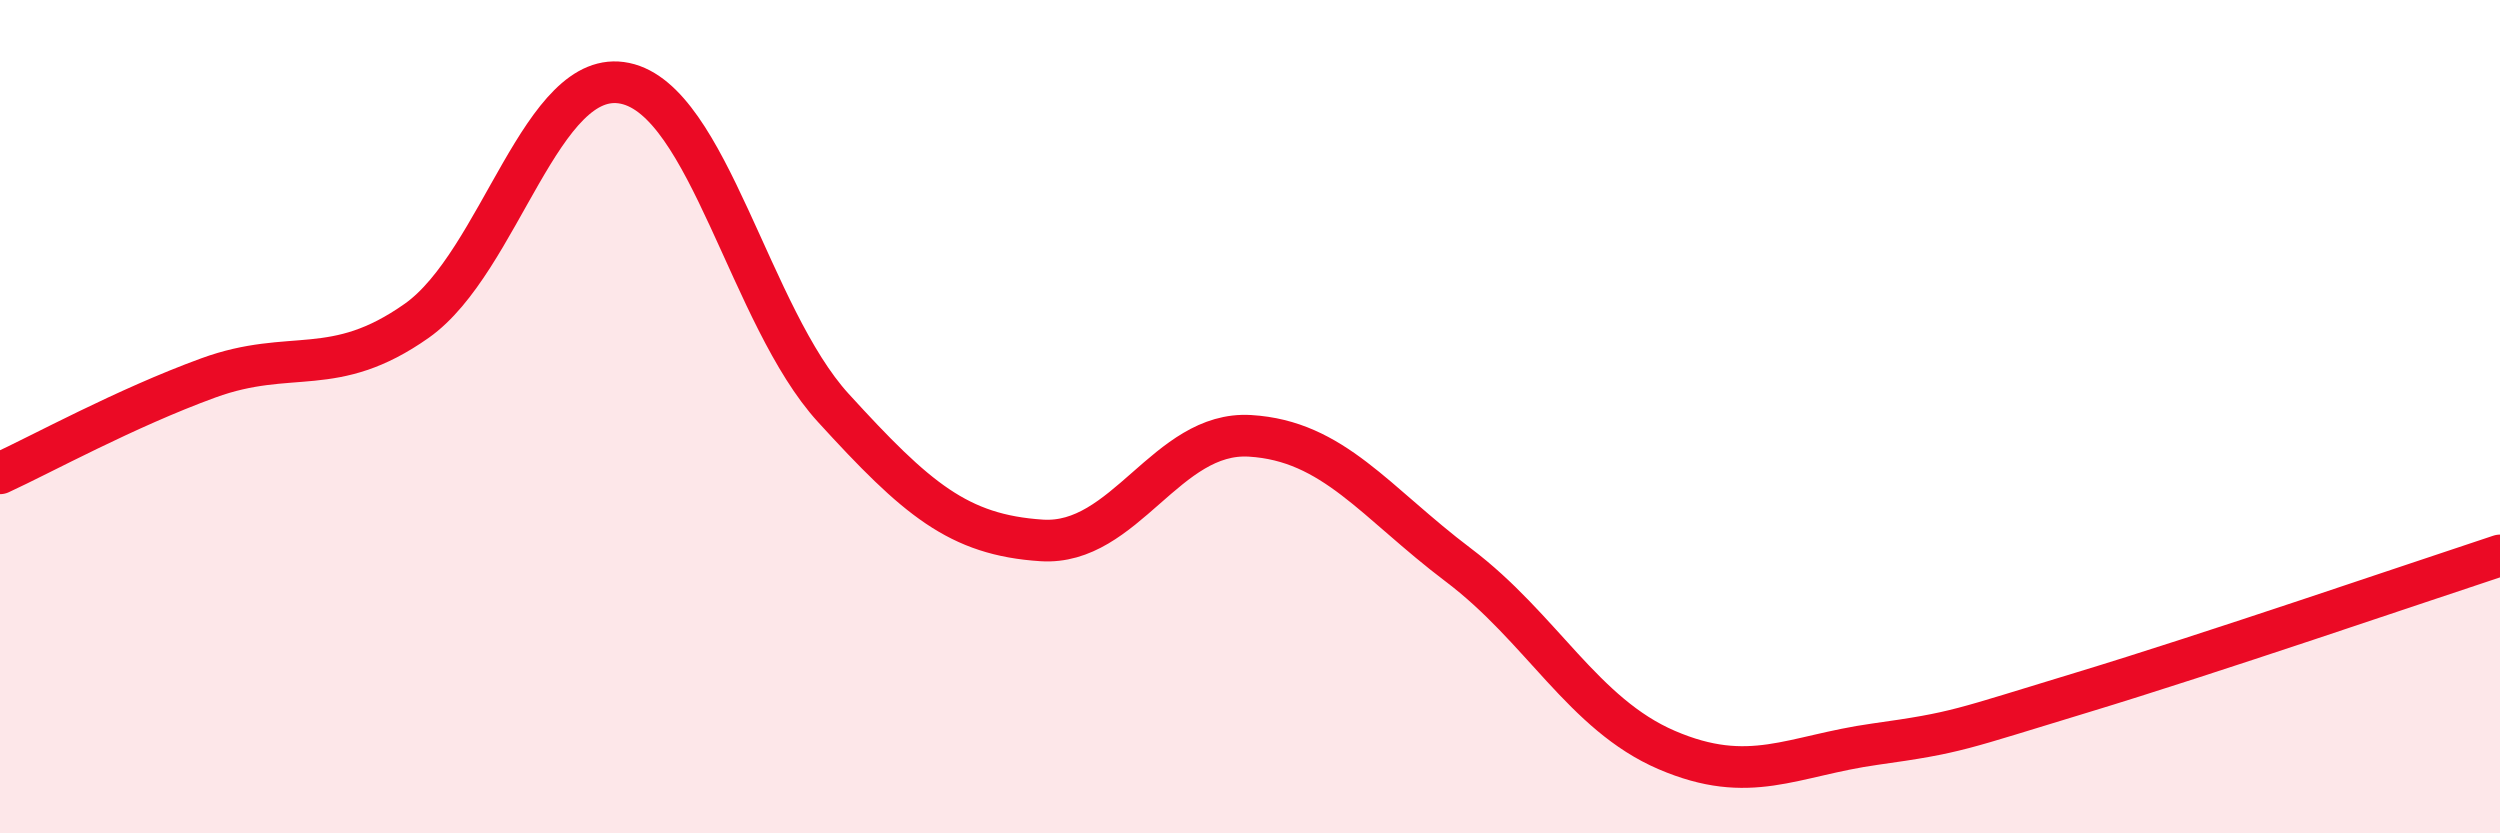
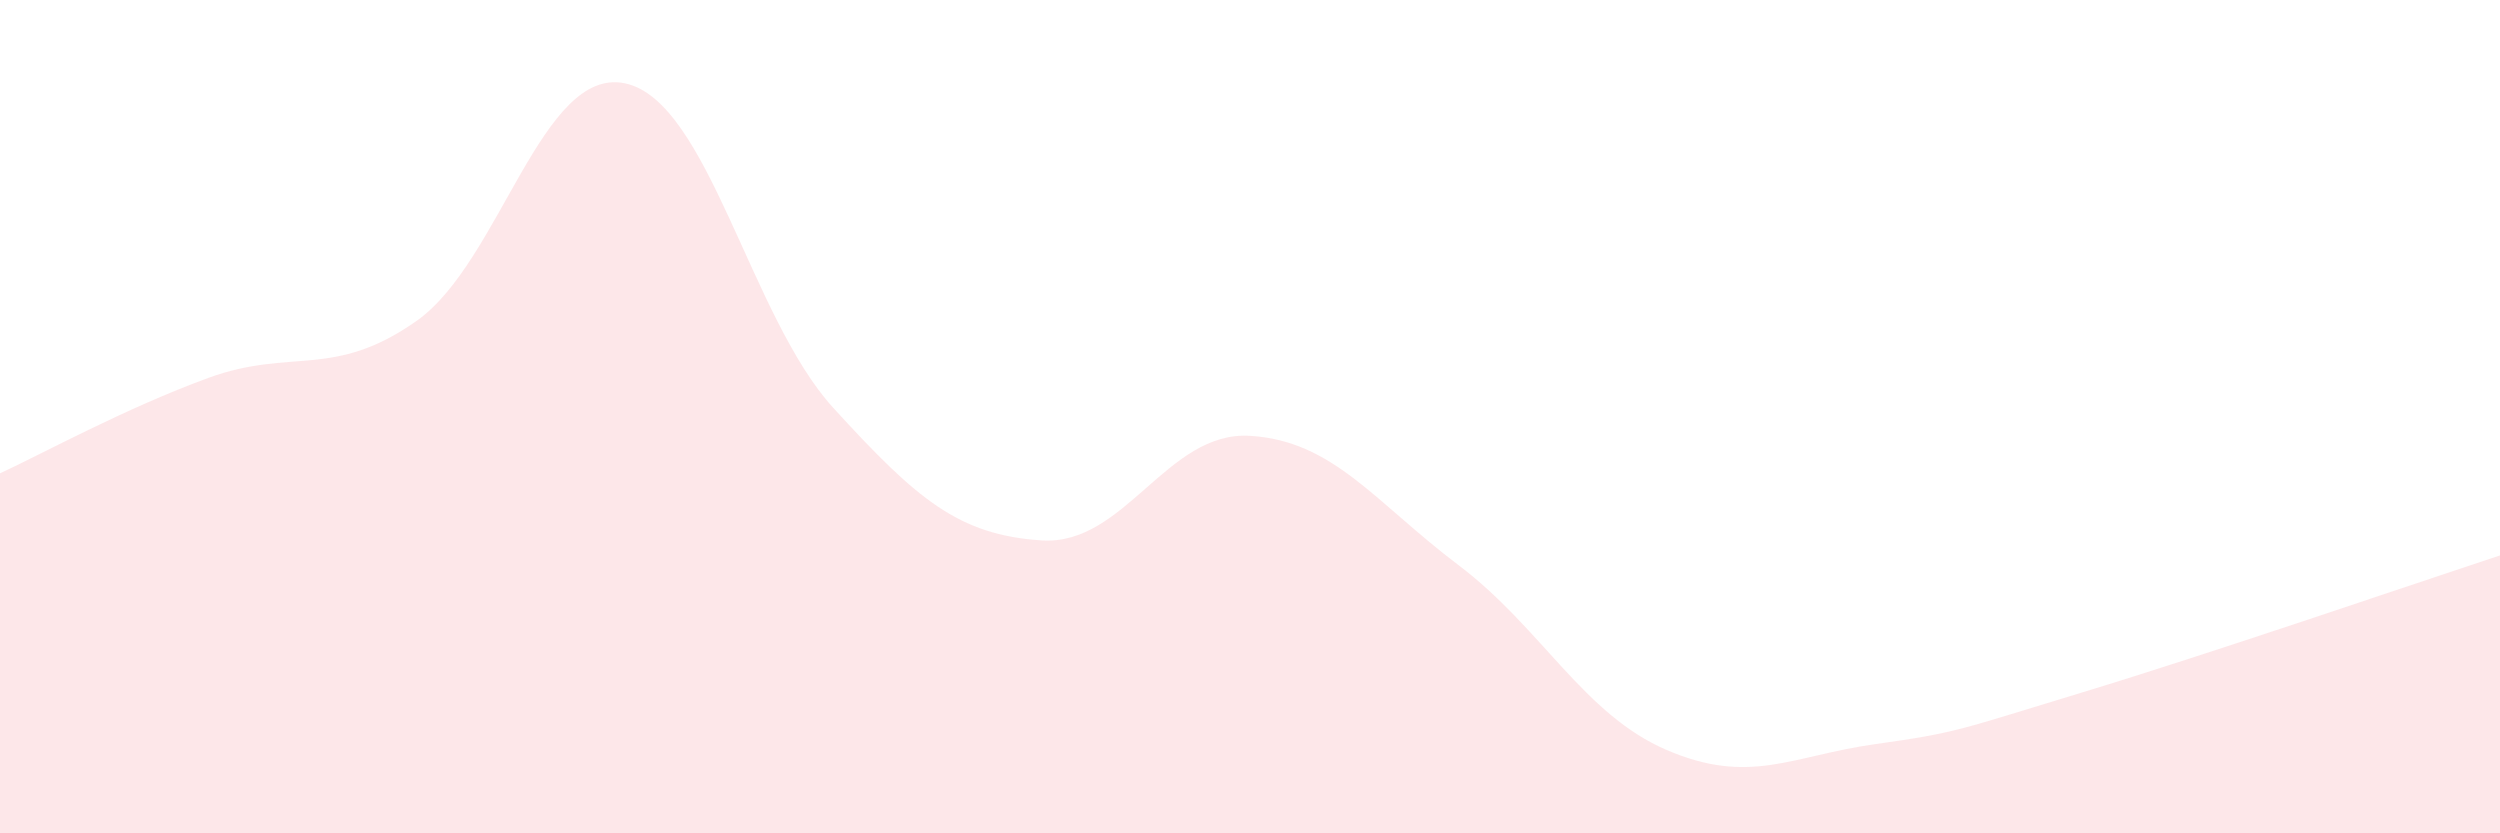
<svg xmlns="http://www.w3.org/2000/svg" width="60" height="20" viewBox="0 0 60 20">
  <path d="M 0,11.36 C 1,10.9 3,9.8 5,9.07 C 7,8.34 8,9.11 10,7.7 C 12,6.29 13,1.58 15,2 C 17,2.42 18,7.6 20,9.79 C 22,11.98 23,12.84 25,12.97 C 27,13.1 28,10.34 30,10.46 C 32,10.58 33,12.05 35,13.56 C 37,15.07 38,17.14 40,18 C 42,18.86 43,18.14 45,17.86 C 47,17.58 47,17.52 50,16.61 C 53,15.7 58,13.99 60,13.33L60 20L0 20Z" fill="#EB0A25" opacity="0.1" stroke-linecap="round" stroke-linejoin="round" />
-   <path d="M 0,11.36 C 1,10.9 3,9.8 5,9.07 C 7,8.34 8,9.11 10,7.7 C 12,6.29 13,1.58 15,2 C 17,2.42 18,7.6 20,9.79 C 22,11.98 23,12.84 25,12.97 C 27,13.1 28,10.34 30,10.46 C 32,10.58 33,12.05 35,13.56 C 37,15.07 38,17.14 40,18 C 42,18.86 43,18.14 45,17.86 C 47,17.58 47,17.52 50,16.61 C 53,15.7 58,13.99 60,13.33" stroke="#EB0A25" stroke-width="1" fill="none" stroke-linecap="round" stroke-linejoin="round" />
</svg>